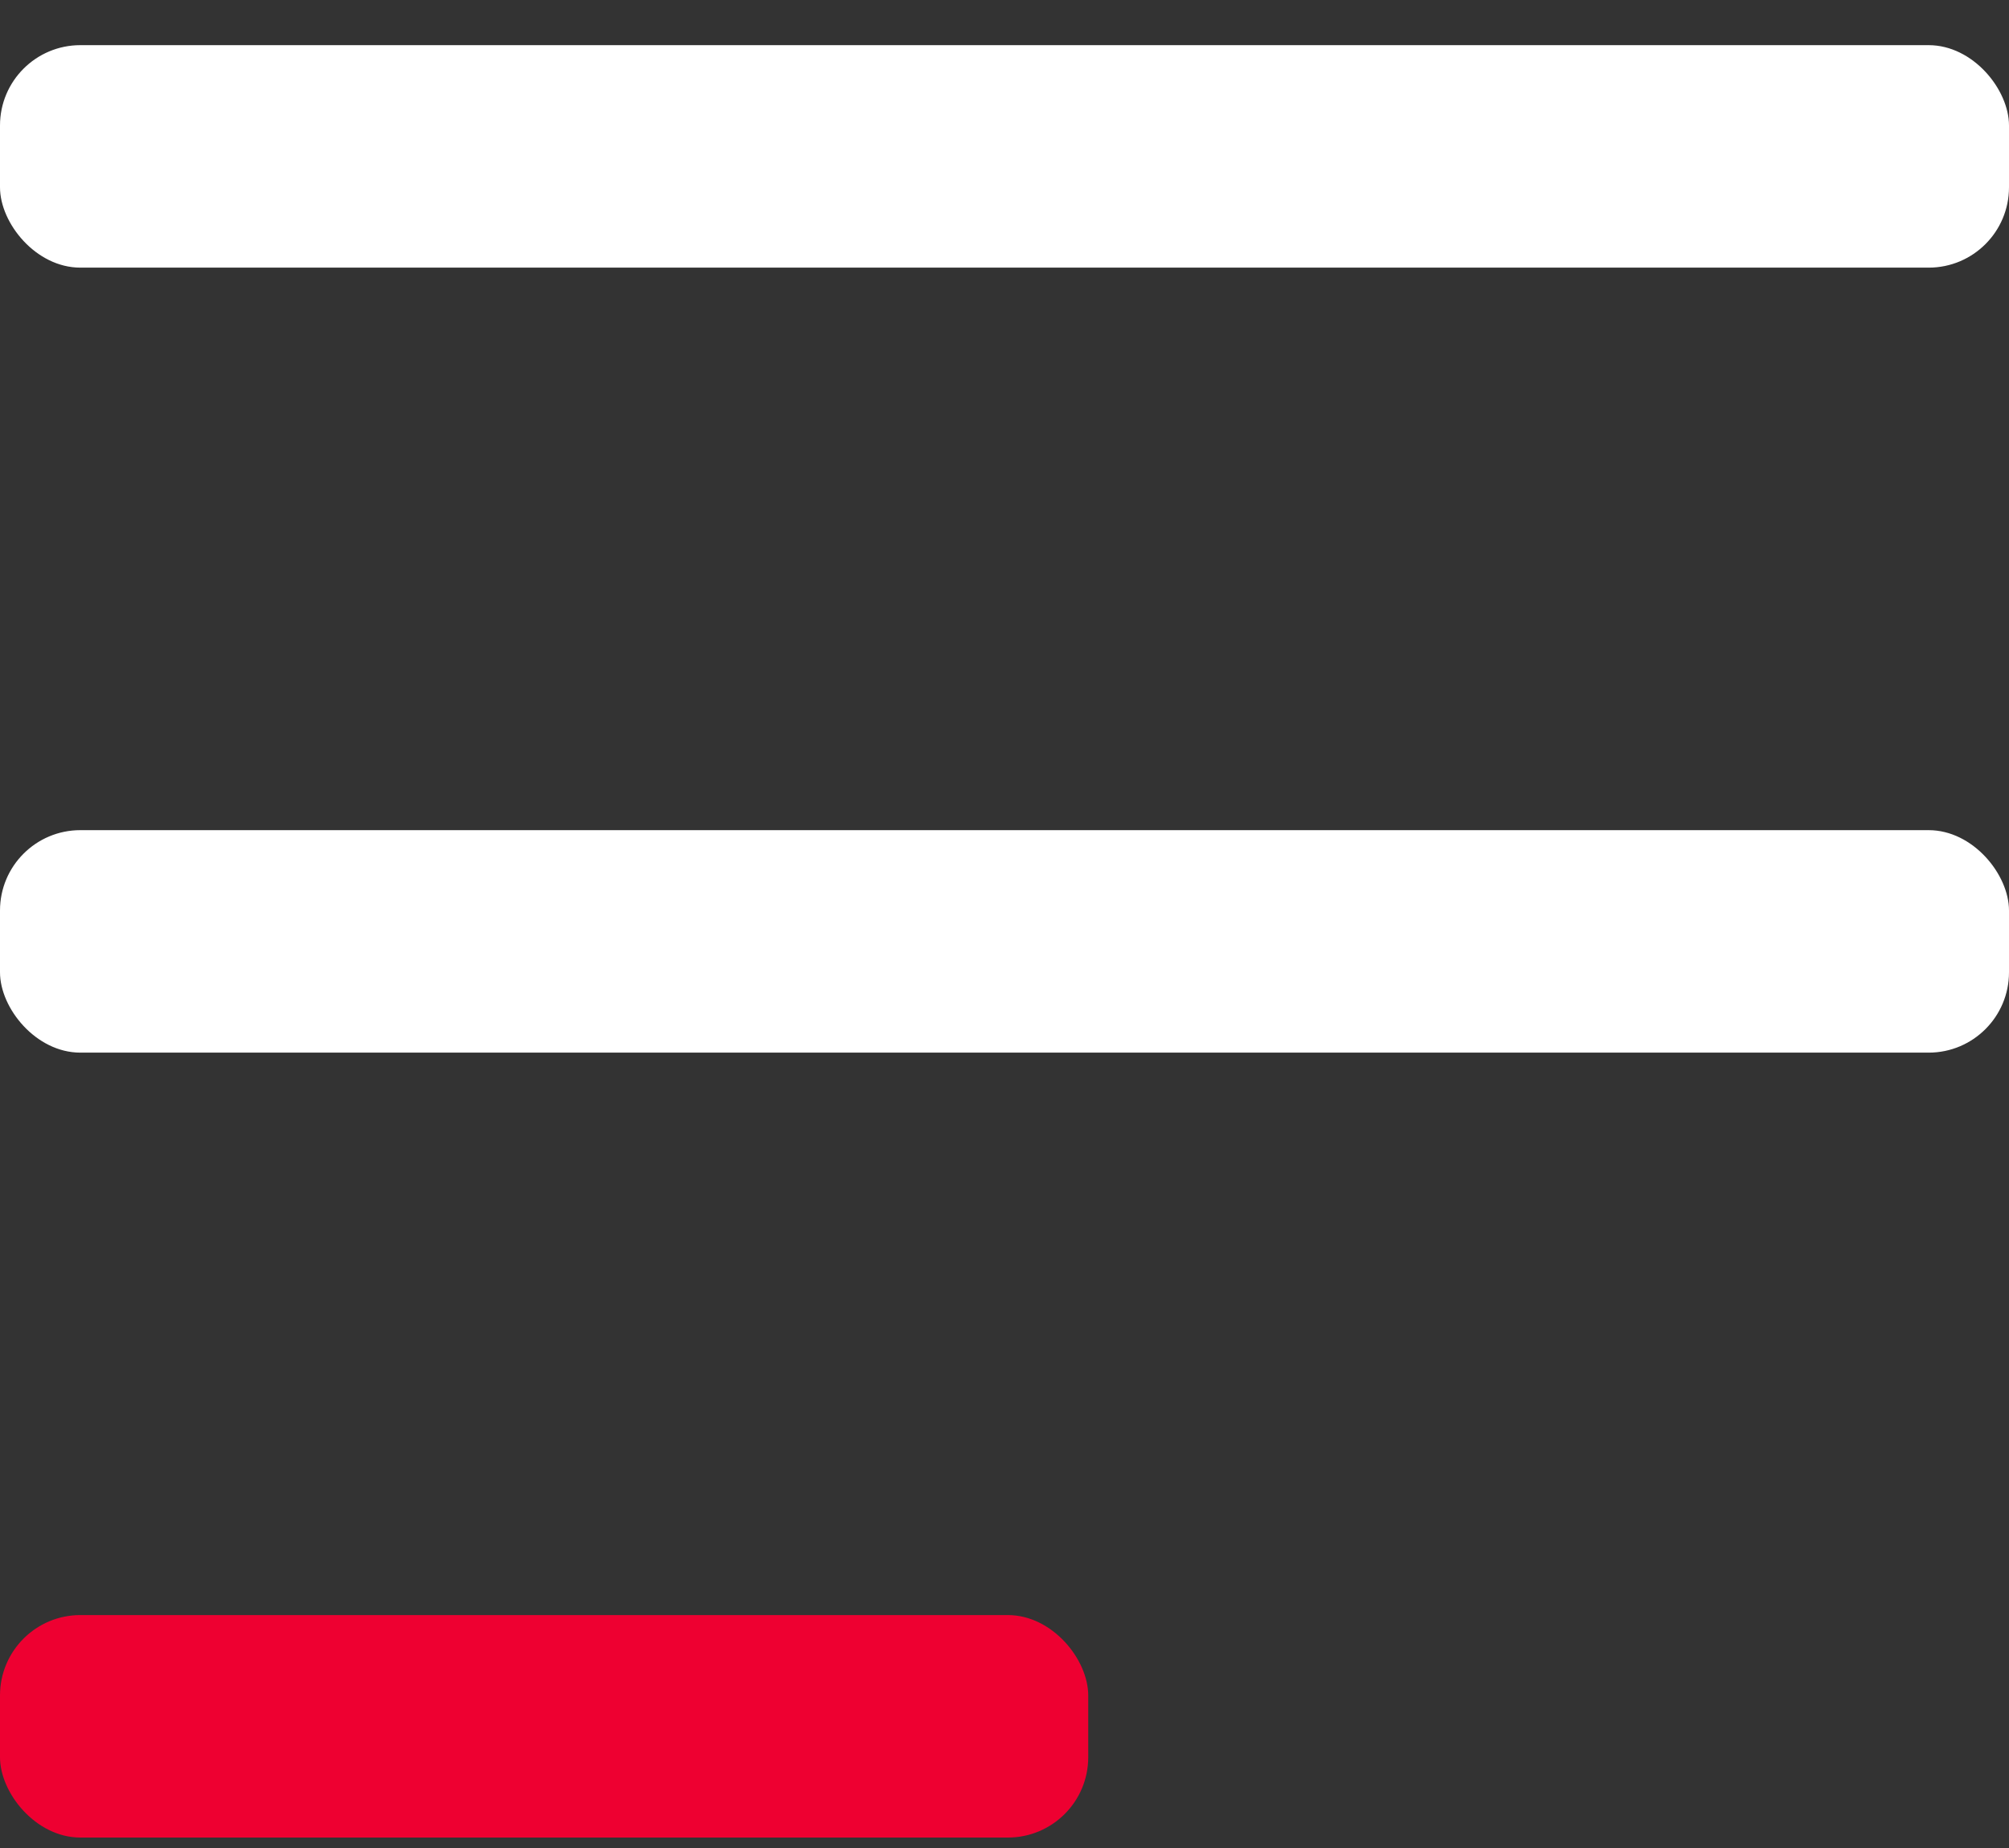
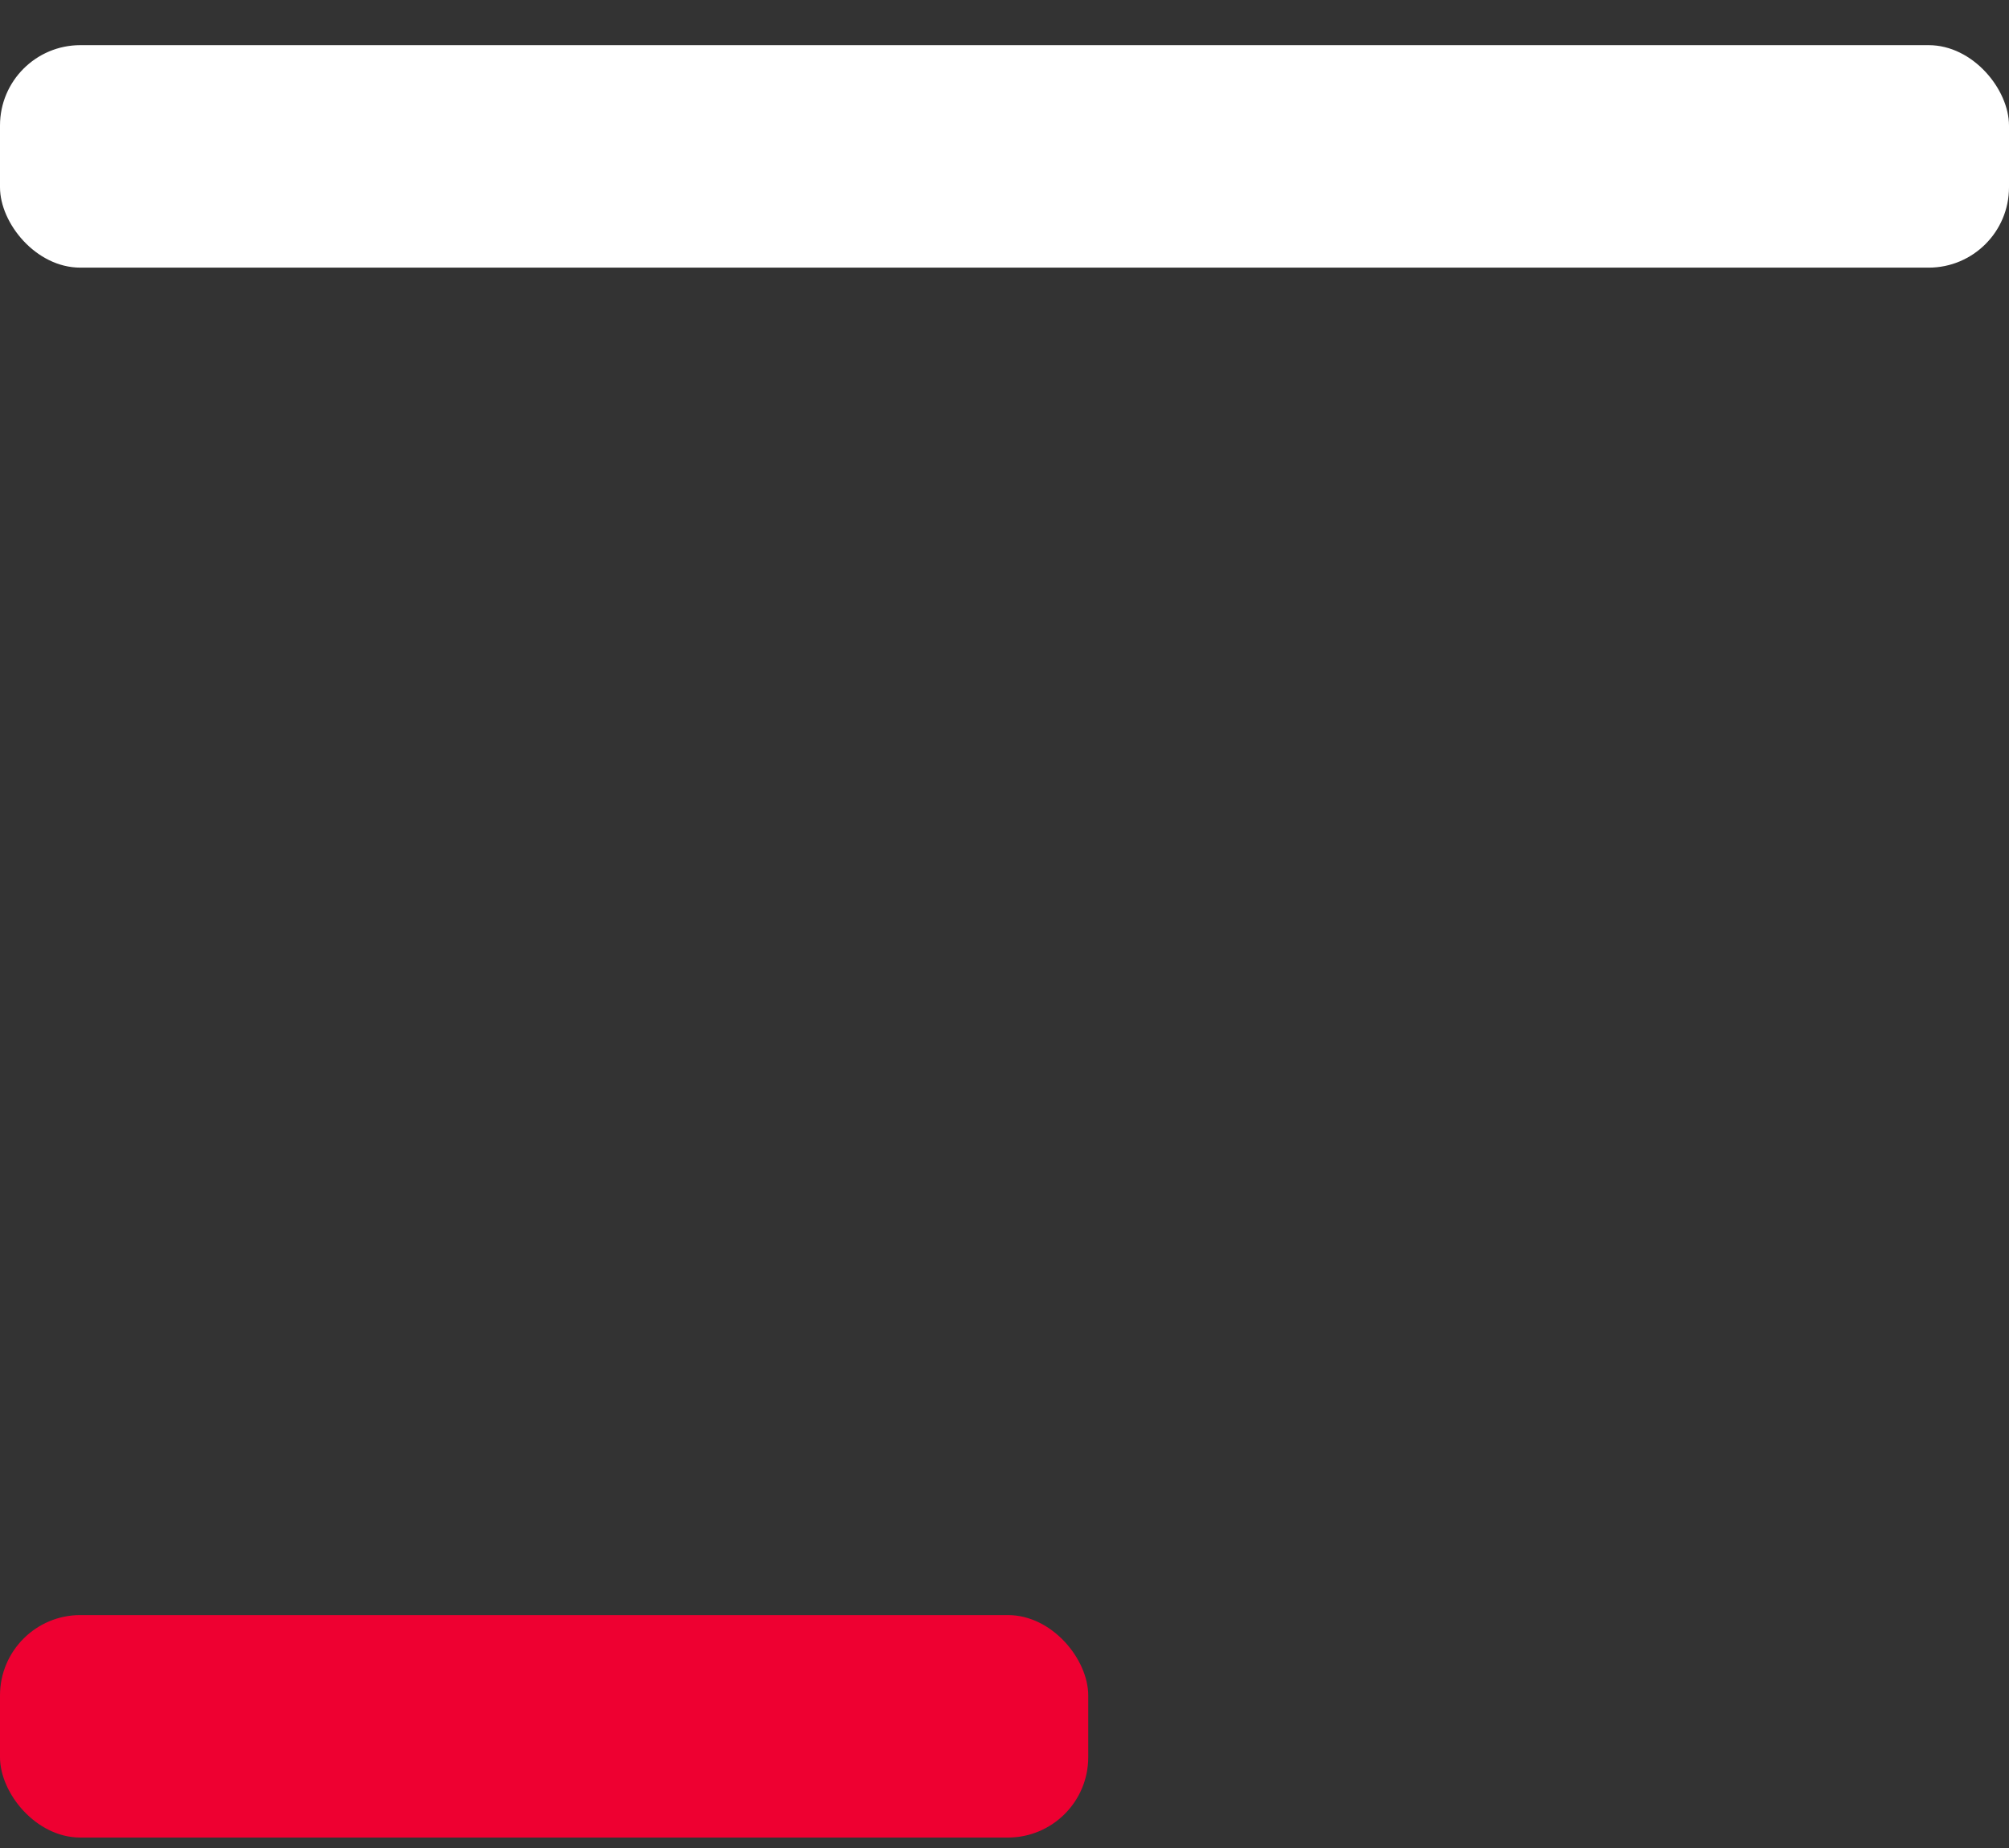
<svg xmlns="http://www.w3.org/2000/svg" width="25" height="23" viewBox="0 0 25 23" fill="none">
  <rect x="0" y="0" width="25" height="23" fill="#333333" stroke="none" />
  <rect y="0.562" width="25" height="2.769" rx="1" fill="white" />
-   <rect y="10.332" width="25" height="2.769" rx="1" fill="white" />
  <rect y="20.101" width="13.542" height="2.769" rx="1" fill="#EE0031" />
</svg>